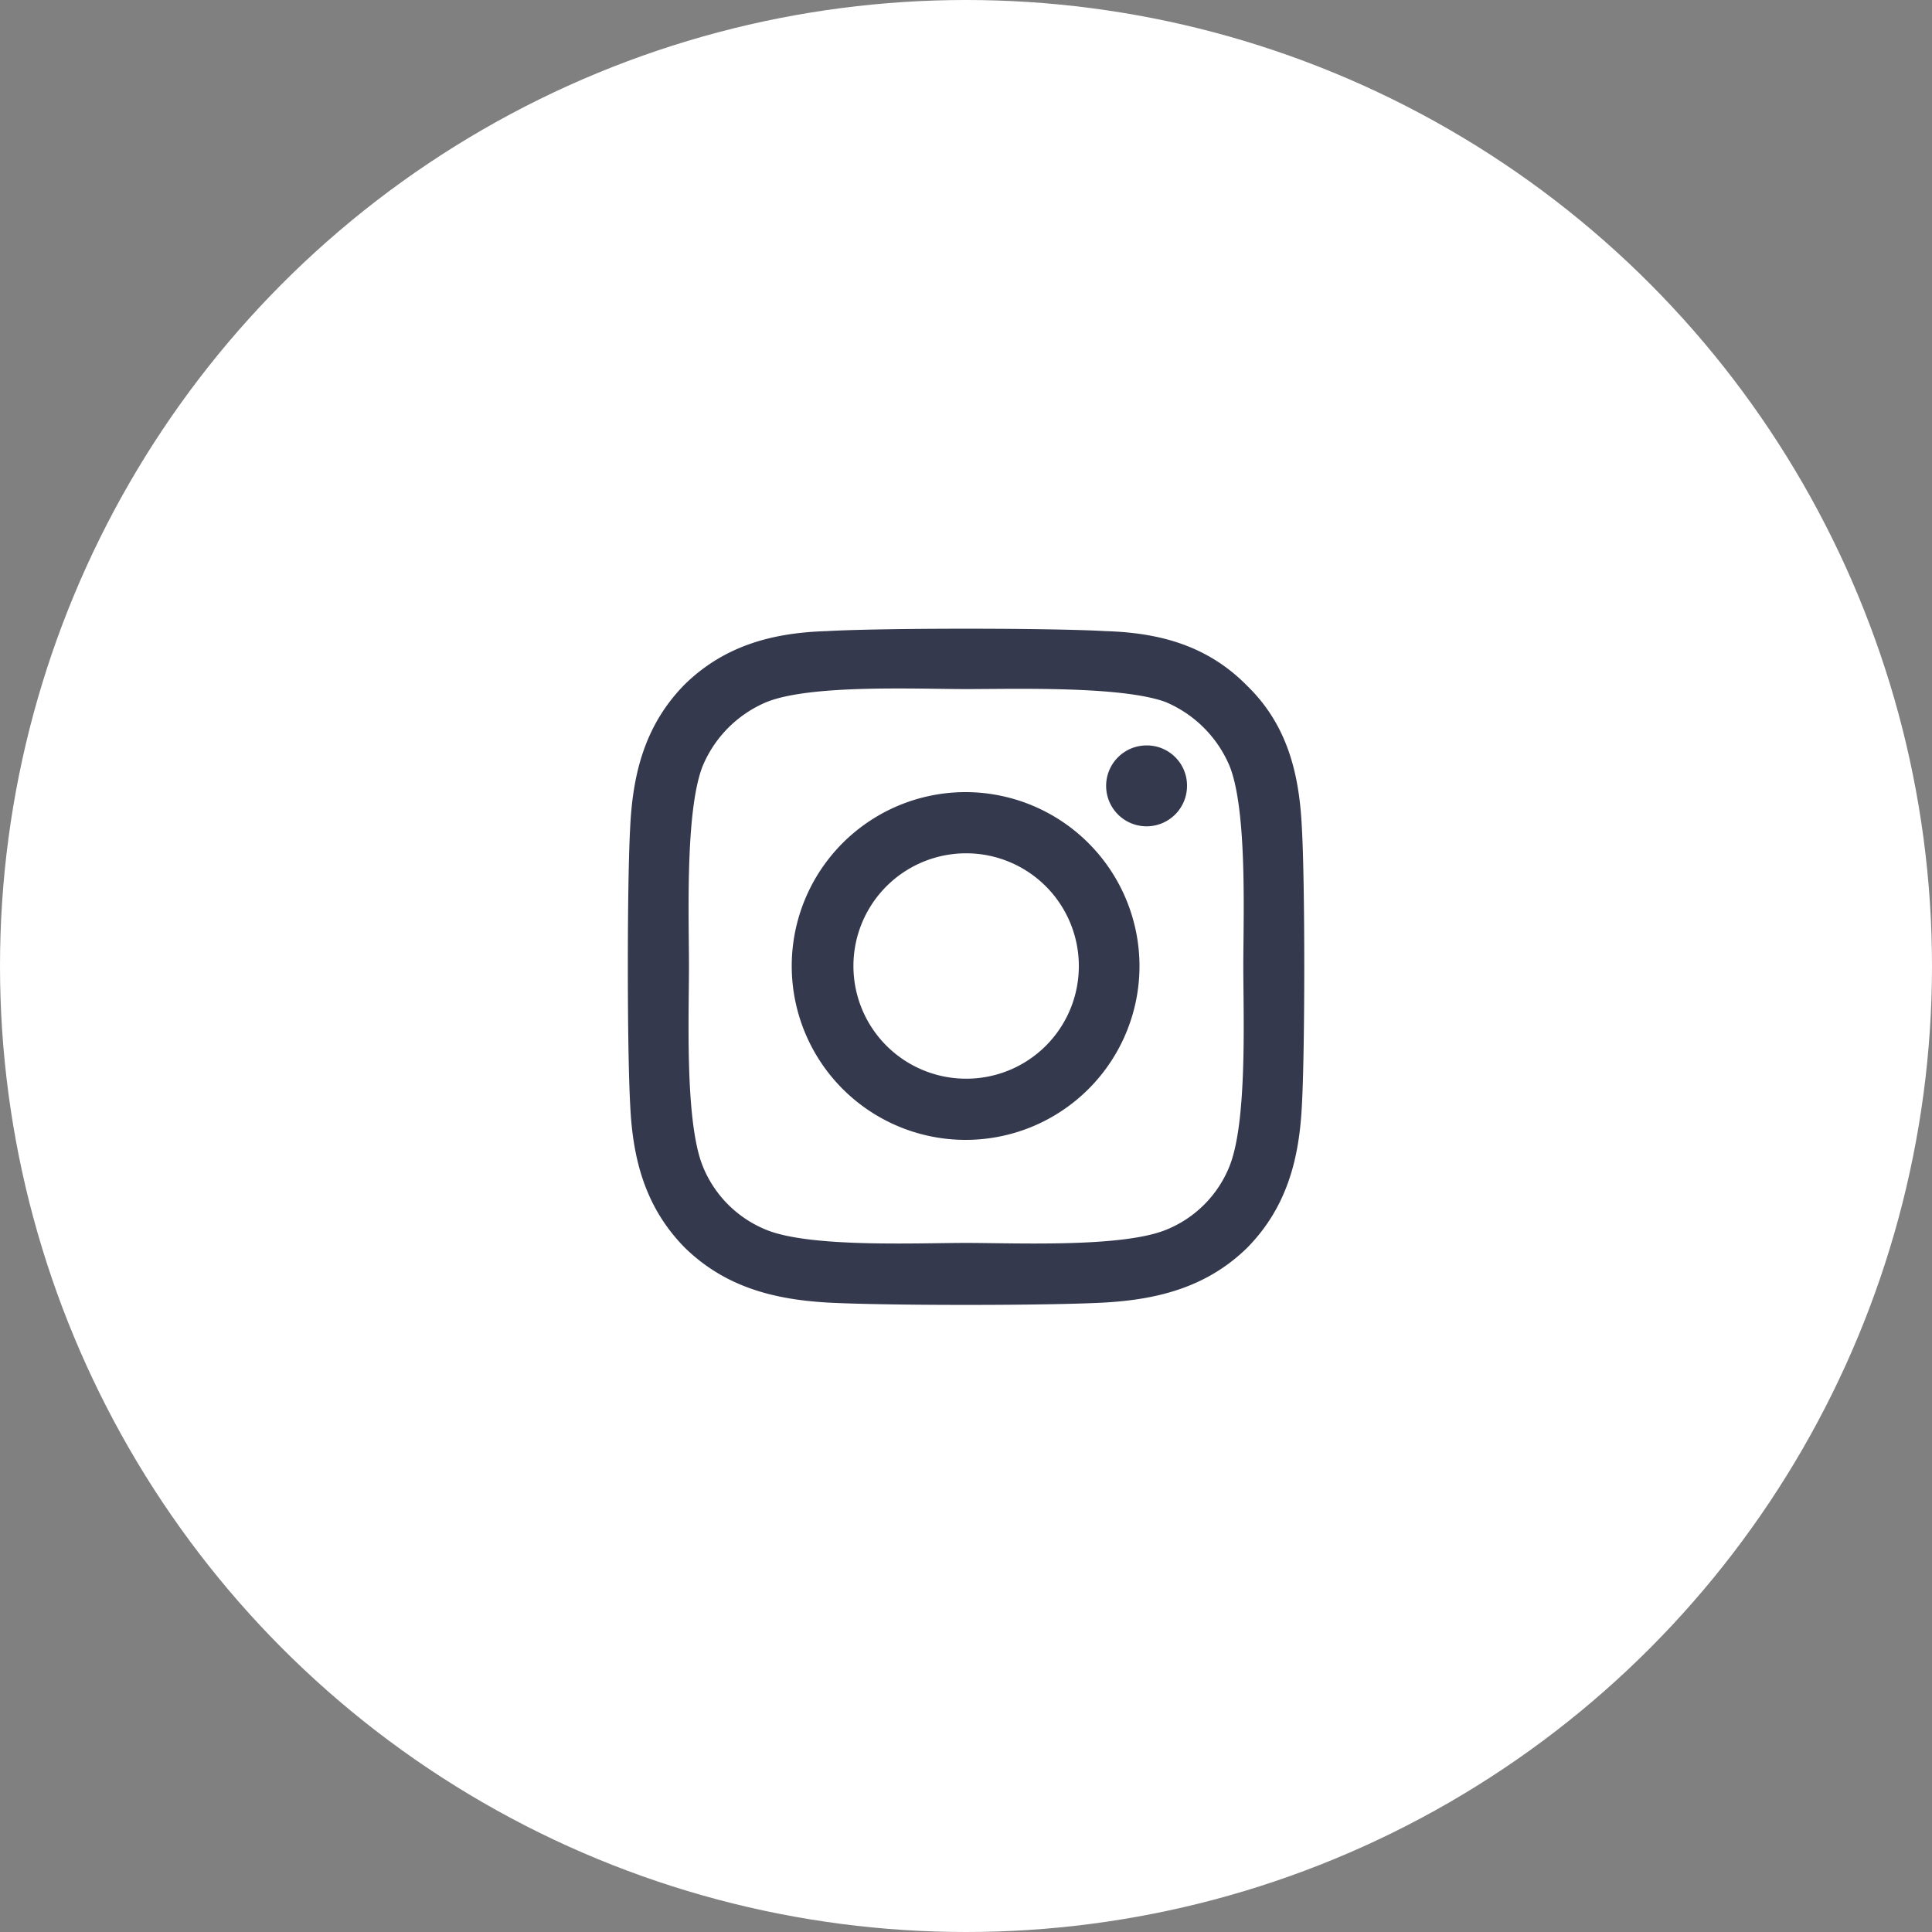
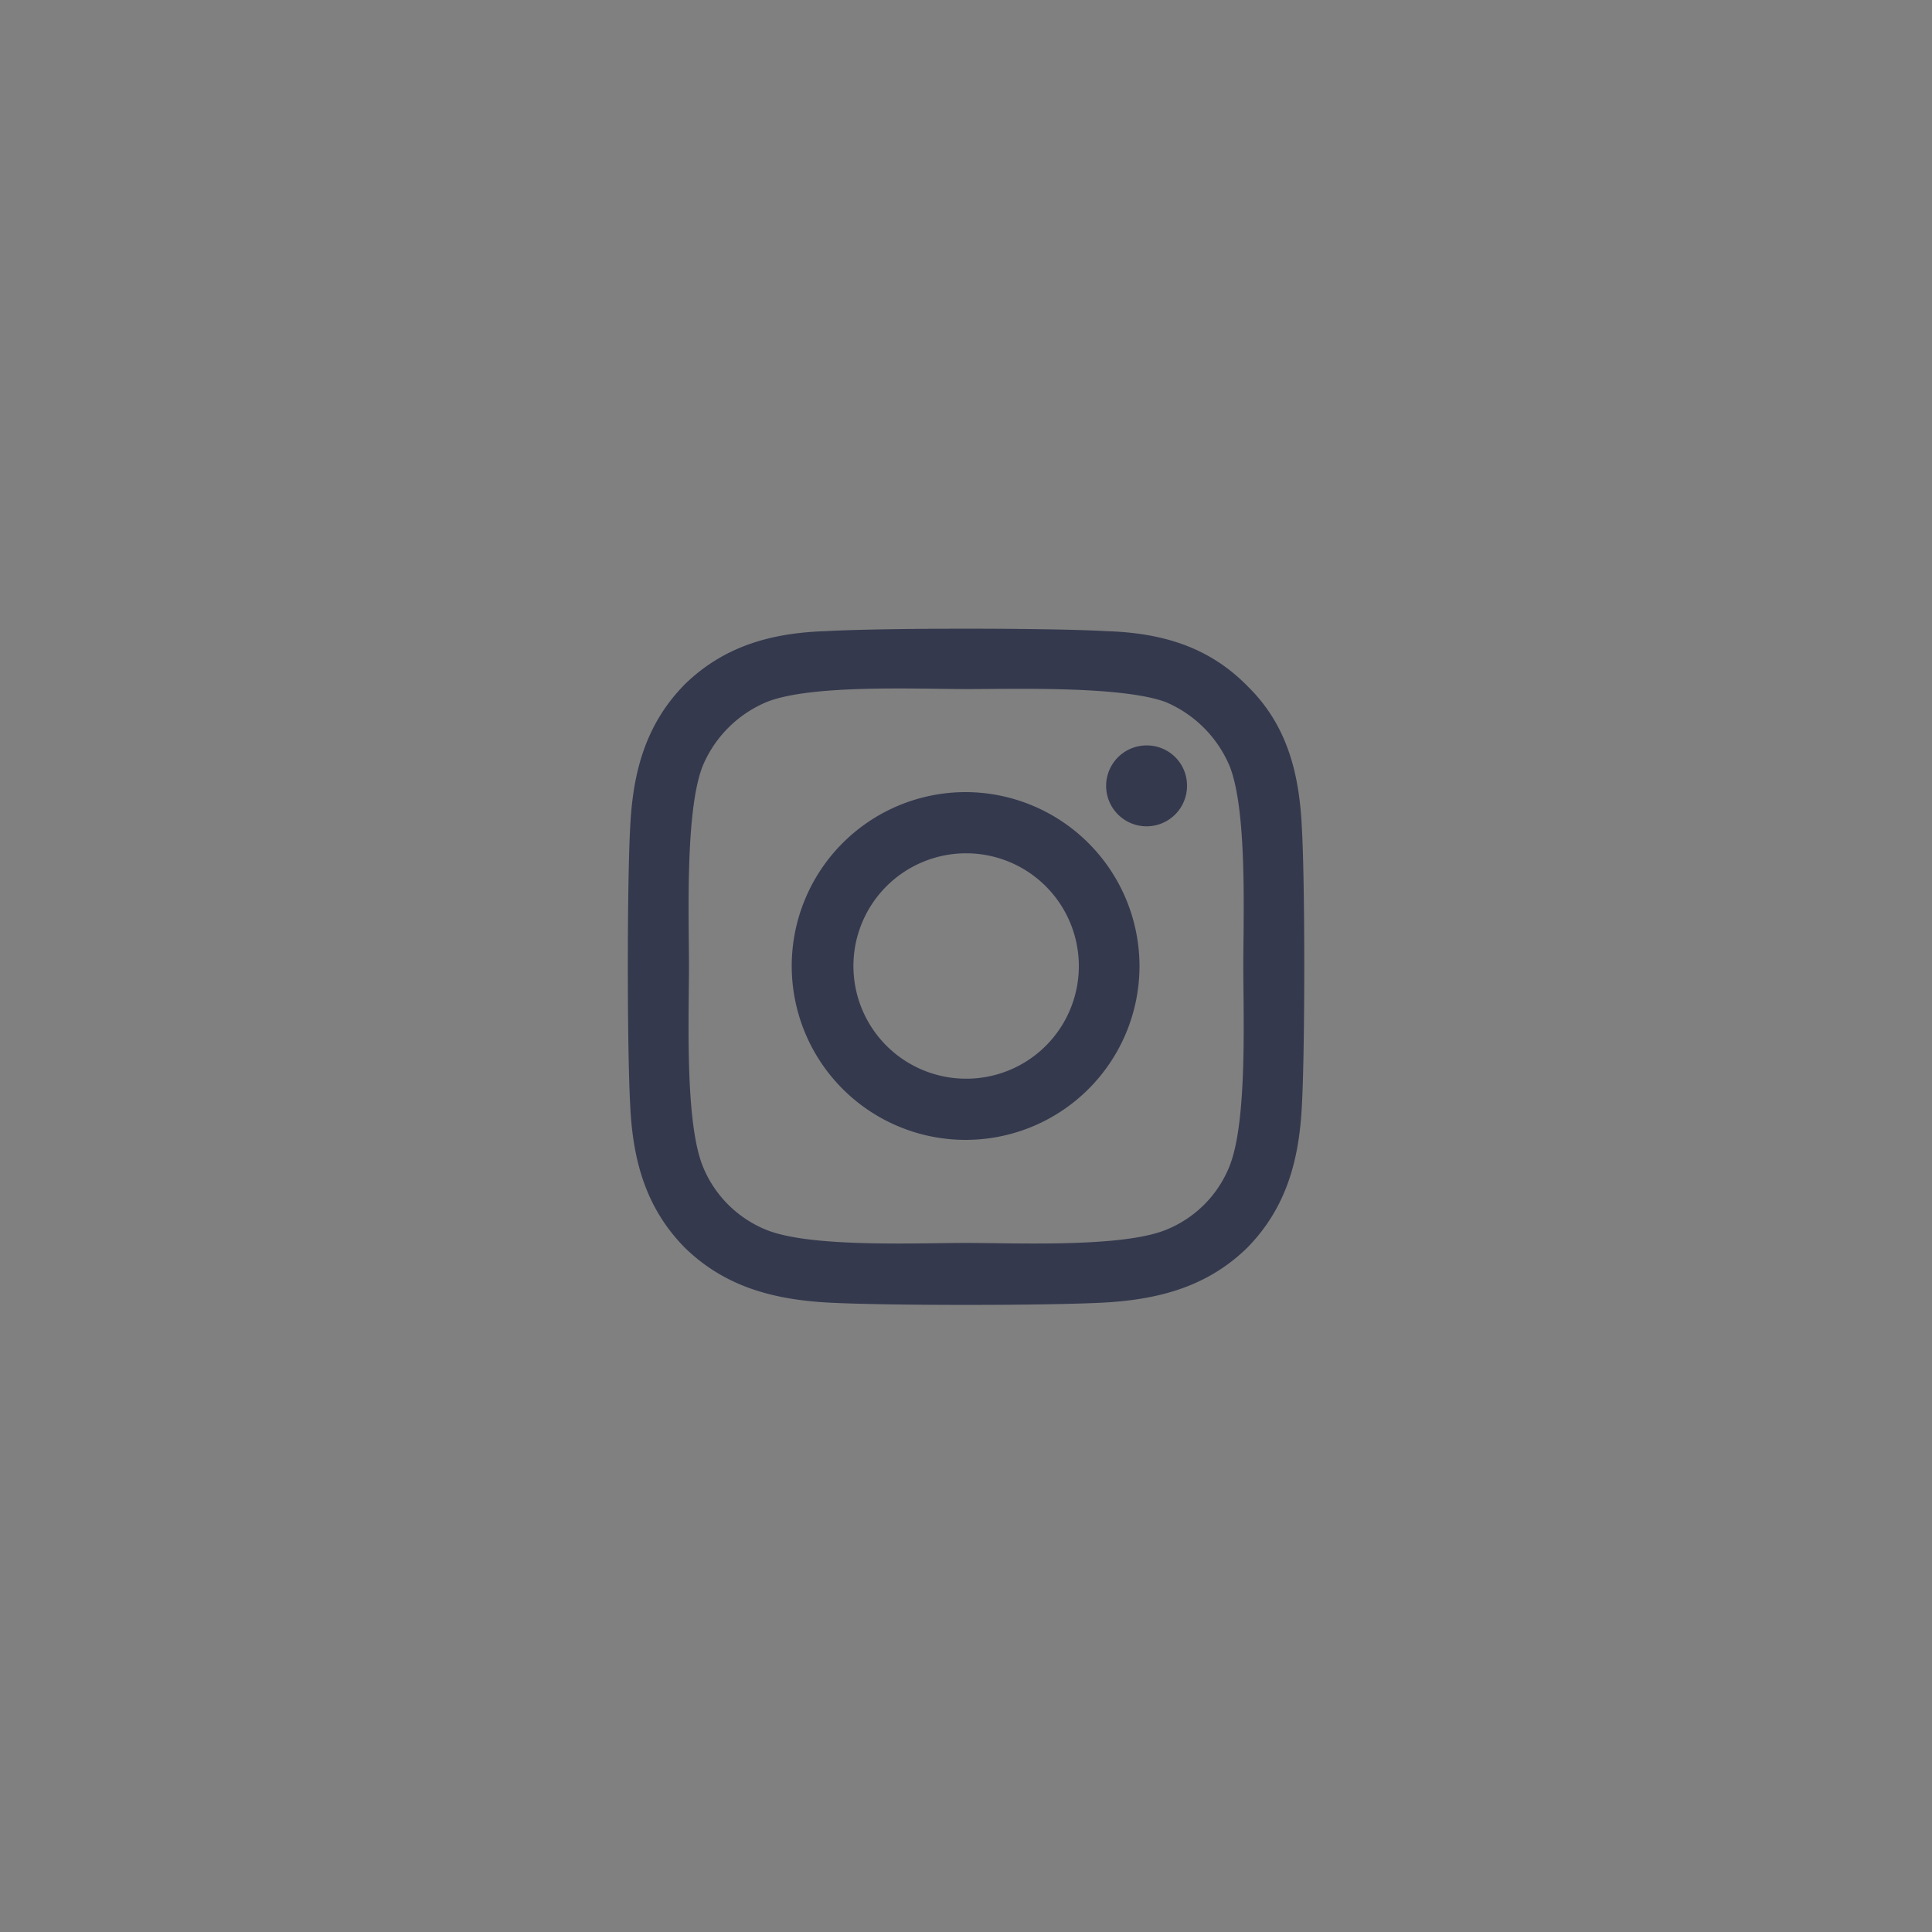
<svg xmlns="http://www.w3.org/2000/svg" id="btn_insta.svg" width="120" height="120" viewBox="0 0 120 120">
  <rect x="0" y="0" width="120" height="120" fill="#808080" stroke="none" />
  <defs>
    <style>
      .cls-1 {
        fill: #fff;
      }

      .cls-2 {
        fill: #34394e;
        fill-rule: evenodd;
      }
    </style>
  </defs>
-   <circle id="楕円形_926" data-name="楕円形 926" class="cls-1" cx="60" cy="60" r="60" />
  <path id="シェイプ_929" data-name="シェイプ 929" class="cls-2" d="M960.008,11427.2a10.8,10.8,0,1,0,10.768,10.8A10.817,10.817,0,0,0,960.008,11427.2Zm0,17.8a7,7,0,1,1,7-7,6.988,6.988,0,0,1-7,7h0Zm13.72-18.2a2.512,2.512,0,1,1-2.511-2.5A2.493,2.493,0,0,1,973.728,11426.8Zm7.132,2.6c-0.159-3.4-.928-6.4-3.392-8.8-2.456-2.5-5.436-3.3-8.8-3.4-3.468-.2-13.861-0.2-17.329,0-3.355.1-6.335,0.9-8.8,3.3-2.465,2.5-3.224,5.5-3.393,8.8-0.2,3.5-.2,13.9,0,17.4,0.159,3.3.928,6.3,3.393,8.8,2.464,2.4,5.435,3.2,8.8,3.4,3.468,0.2,13.861.2,17.329,0,3.364-.2,6.344-1,8.8-3.4,2.455-2.5,3.224-5.5,3.392-8.8,0.2-3.5.2-13.9,0-17.3h0Zm-4.479,21a7.089,7.089,0,0,1-3.993,4c-2.764,1.1-9.324.8-12.38,0.8s-9.624.3-12.38-.8a7.144,7.144,0,0,1-3.992-4c-1.1-2.8-.843-9.3-0.843-12.4,0-3-.244-9.6.843-12.4a7.4,7.4,0,0,1,3.992-4c2.765-1.1,9.325-.8,12.38-0.8s9.625-.2,12.38.8a7.462,7.462,0,0,1,3.993,4c1.1,2.8.843,9.4,0.843,12.4C977.224,11441.1,977.477,11447.6,976.381,11450.4Z" transform="translate(-900 -11378)" />
</svg>